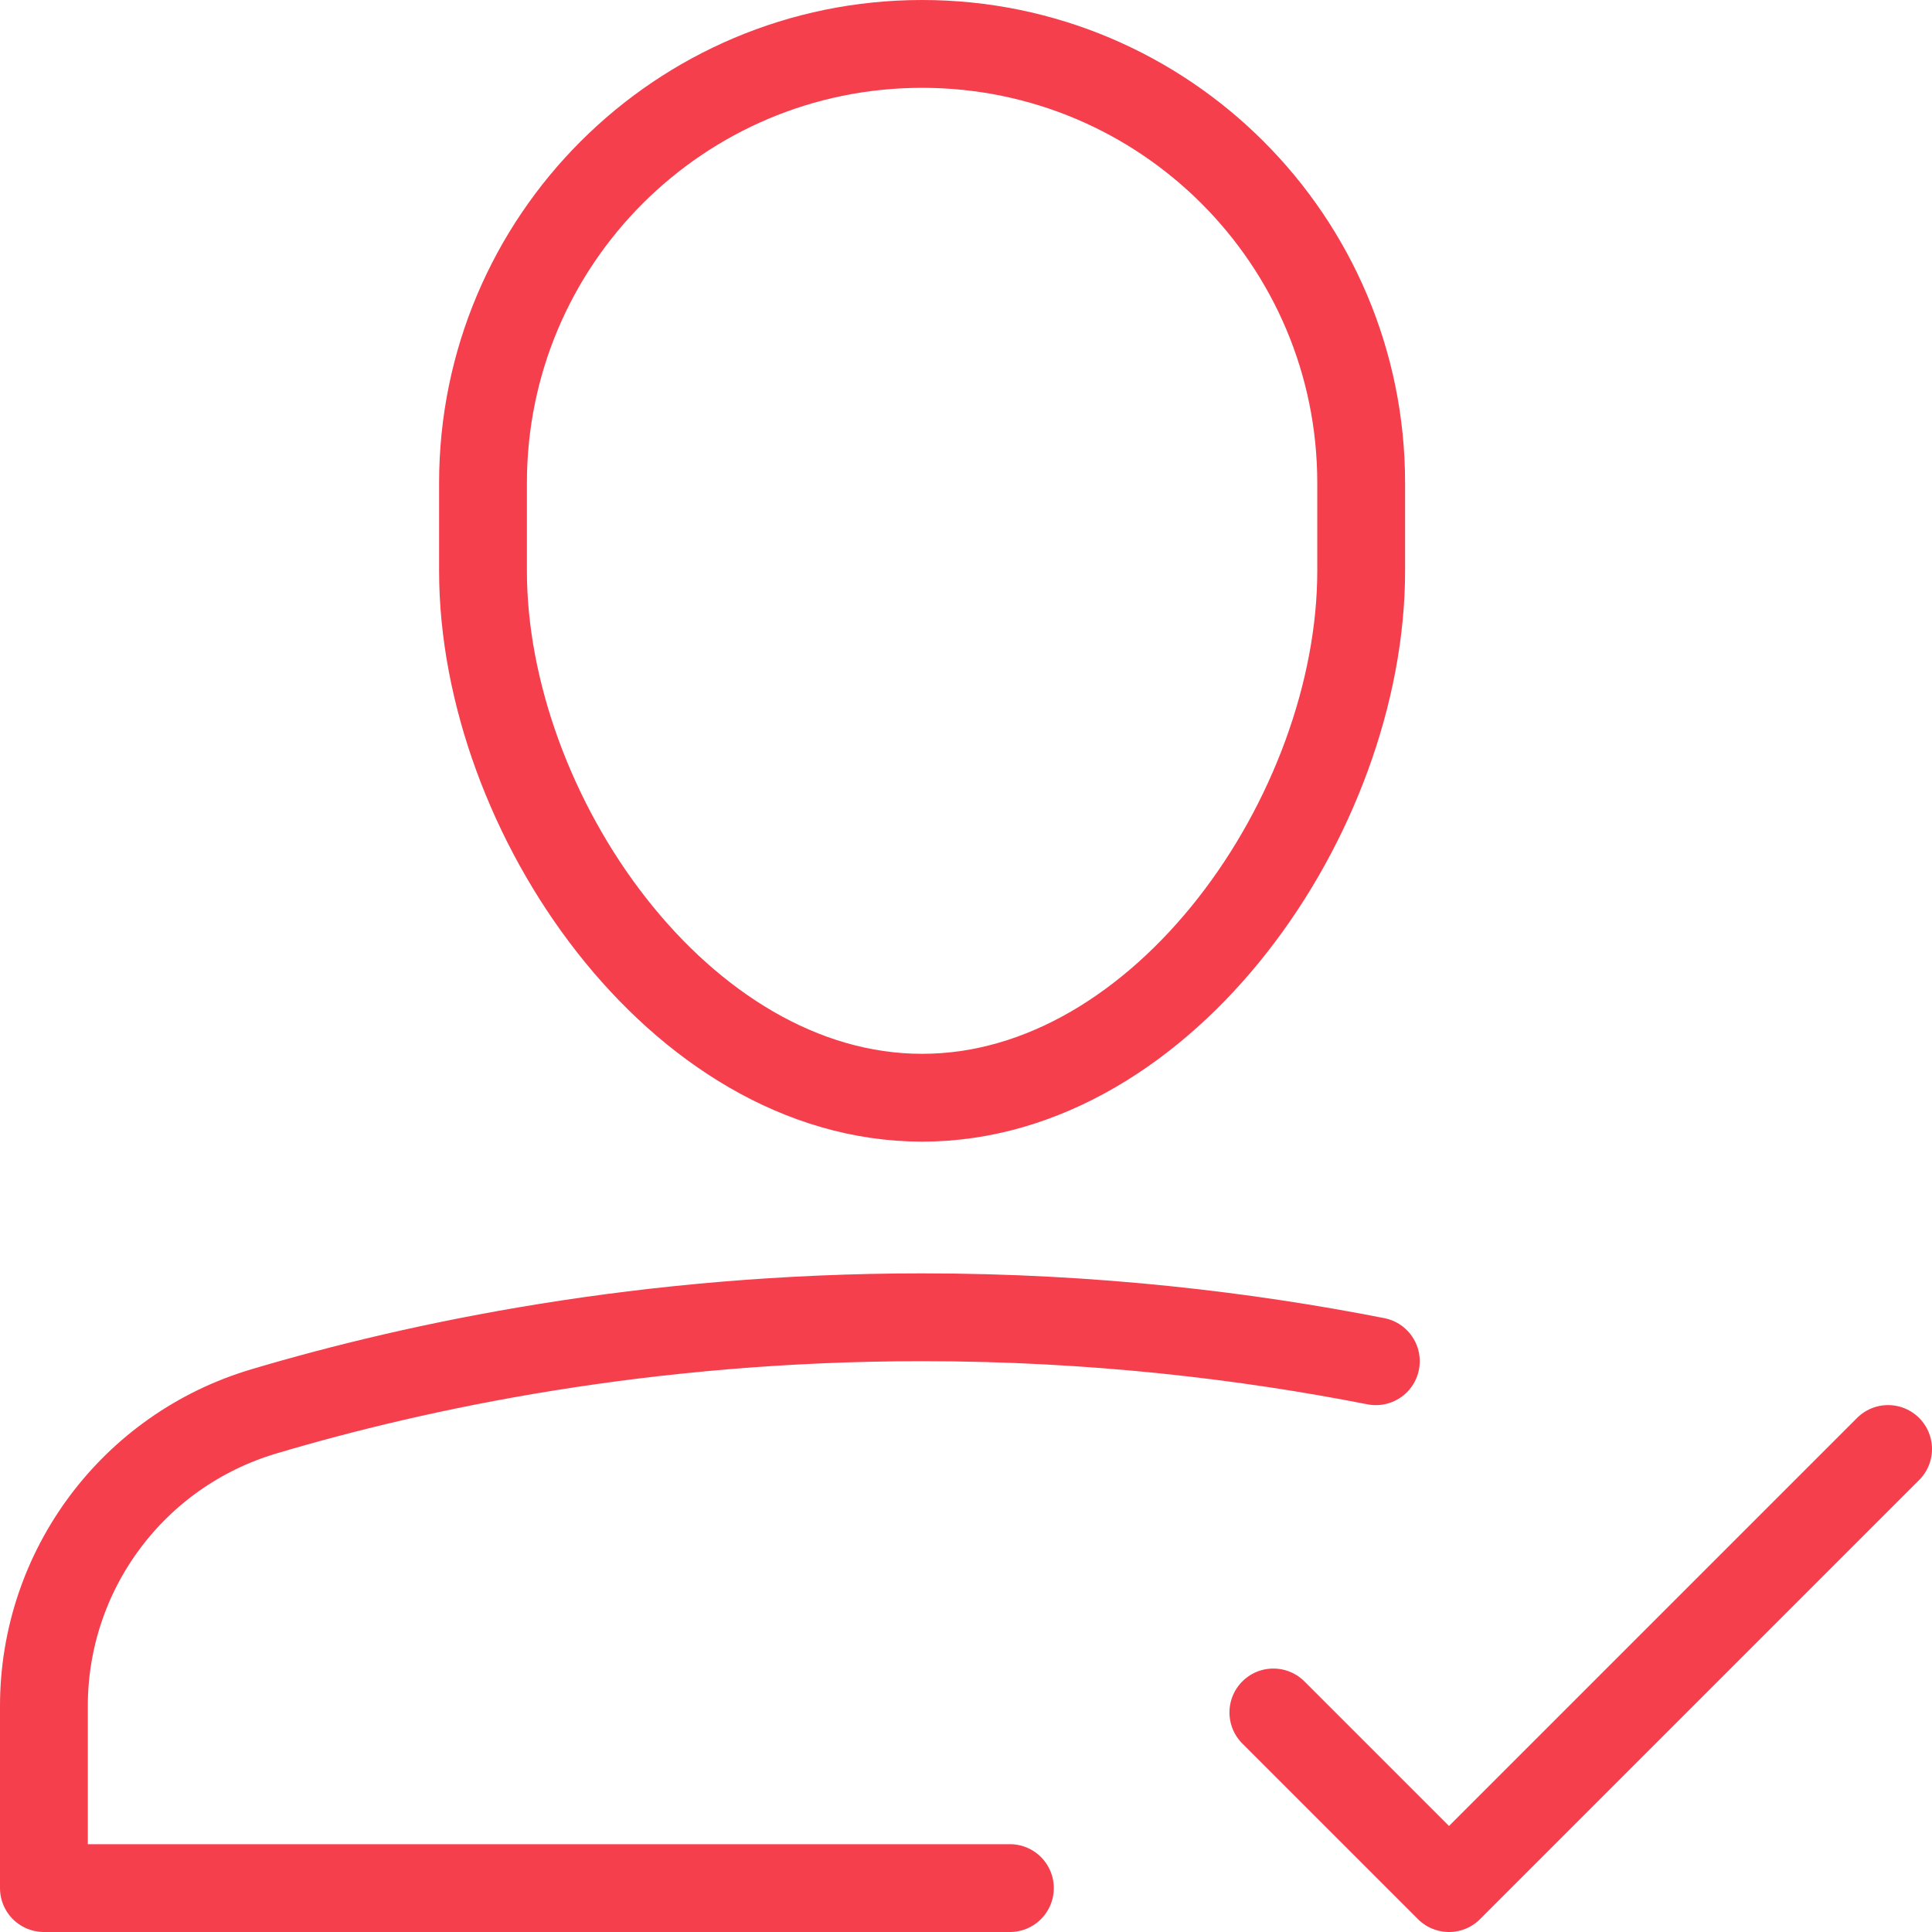
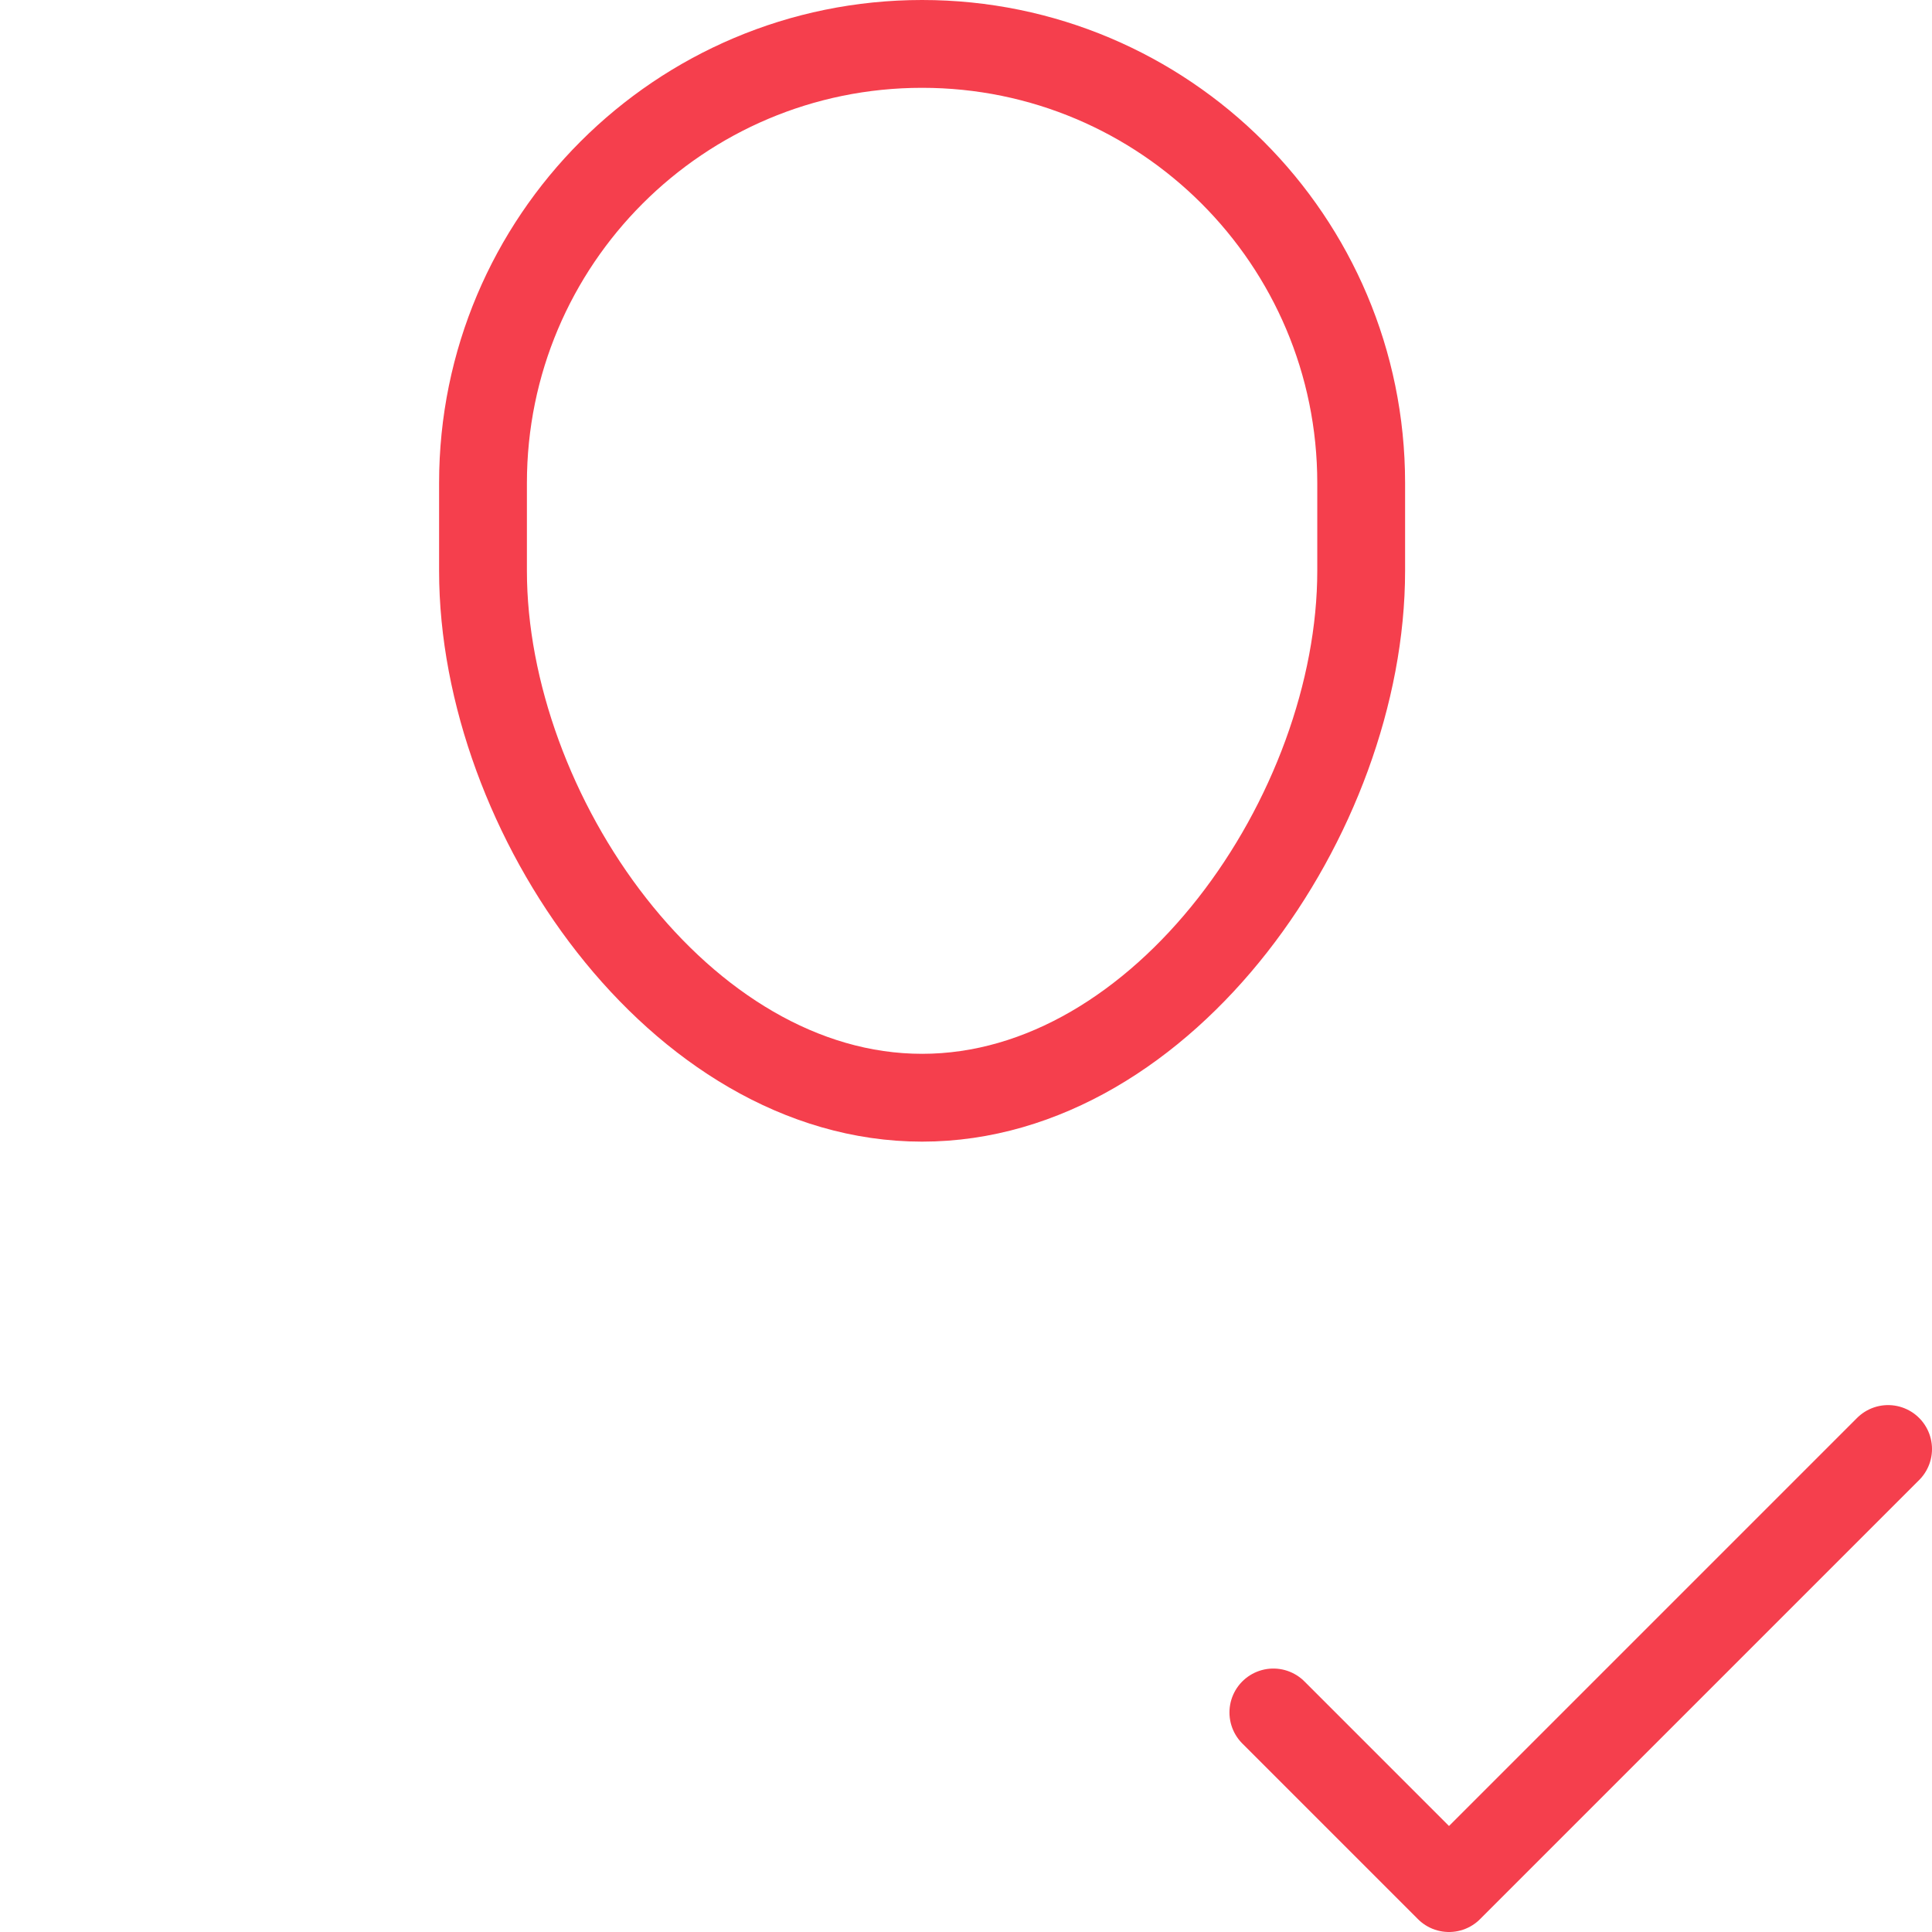
<svg xmlns="http://www.w3.org/2000/svg" width="44px" height="44px" viewBox="0 0 44 44" version="1.1">
  <title>users-48px-outline-2_a-check@3x</title>
  <desc>Created with Sketch.</desc>
  <defs />
  <g id="01----Landing-page" stroke="none" stroke-width="1" fill="none" fill-rule="evenodd" stroke-linecap="round" stroke-linejoin="round">
    <g id="Przeswietl-NaszProdukt-API-01" transform="translate(-193, -589)" stroke-width="2" stroke="#F53F4D">
      <g id="users-48px-outline-2_a-check" transform="translate(194, 590)">
        <g id="Group">
          <polyline id="Shape" points="28 38 32 42 42 32" />
          <path d="M20,24 L20,24 C14.477,24 10,17.523 10,12 L10,10 C10,4.477 14.477,0 20,0 L20,0 C25.523,0 30,4.477 30,10 L30,12 C30,17.523 25.523,24 20,24 Z" id="Shape" />
-           <path d="M30.334,30.001 C27.409,29.426 23.917,29 20,29 C13.712,29 8.523,30.098 5.007,31.144 C2.034,32.028 0,34.755 0,37.856 L0,42 L22,42" id="Shape" />
        </g>
      </g>
    </g>
  </g>
</svg>